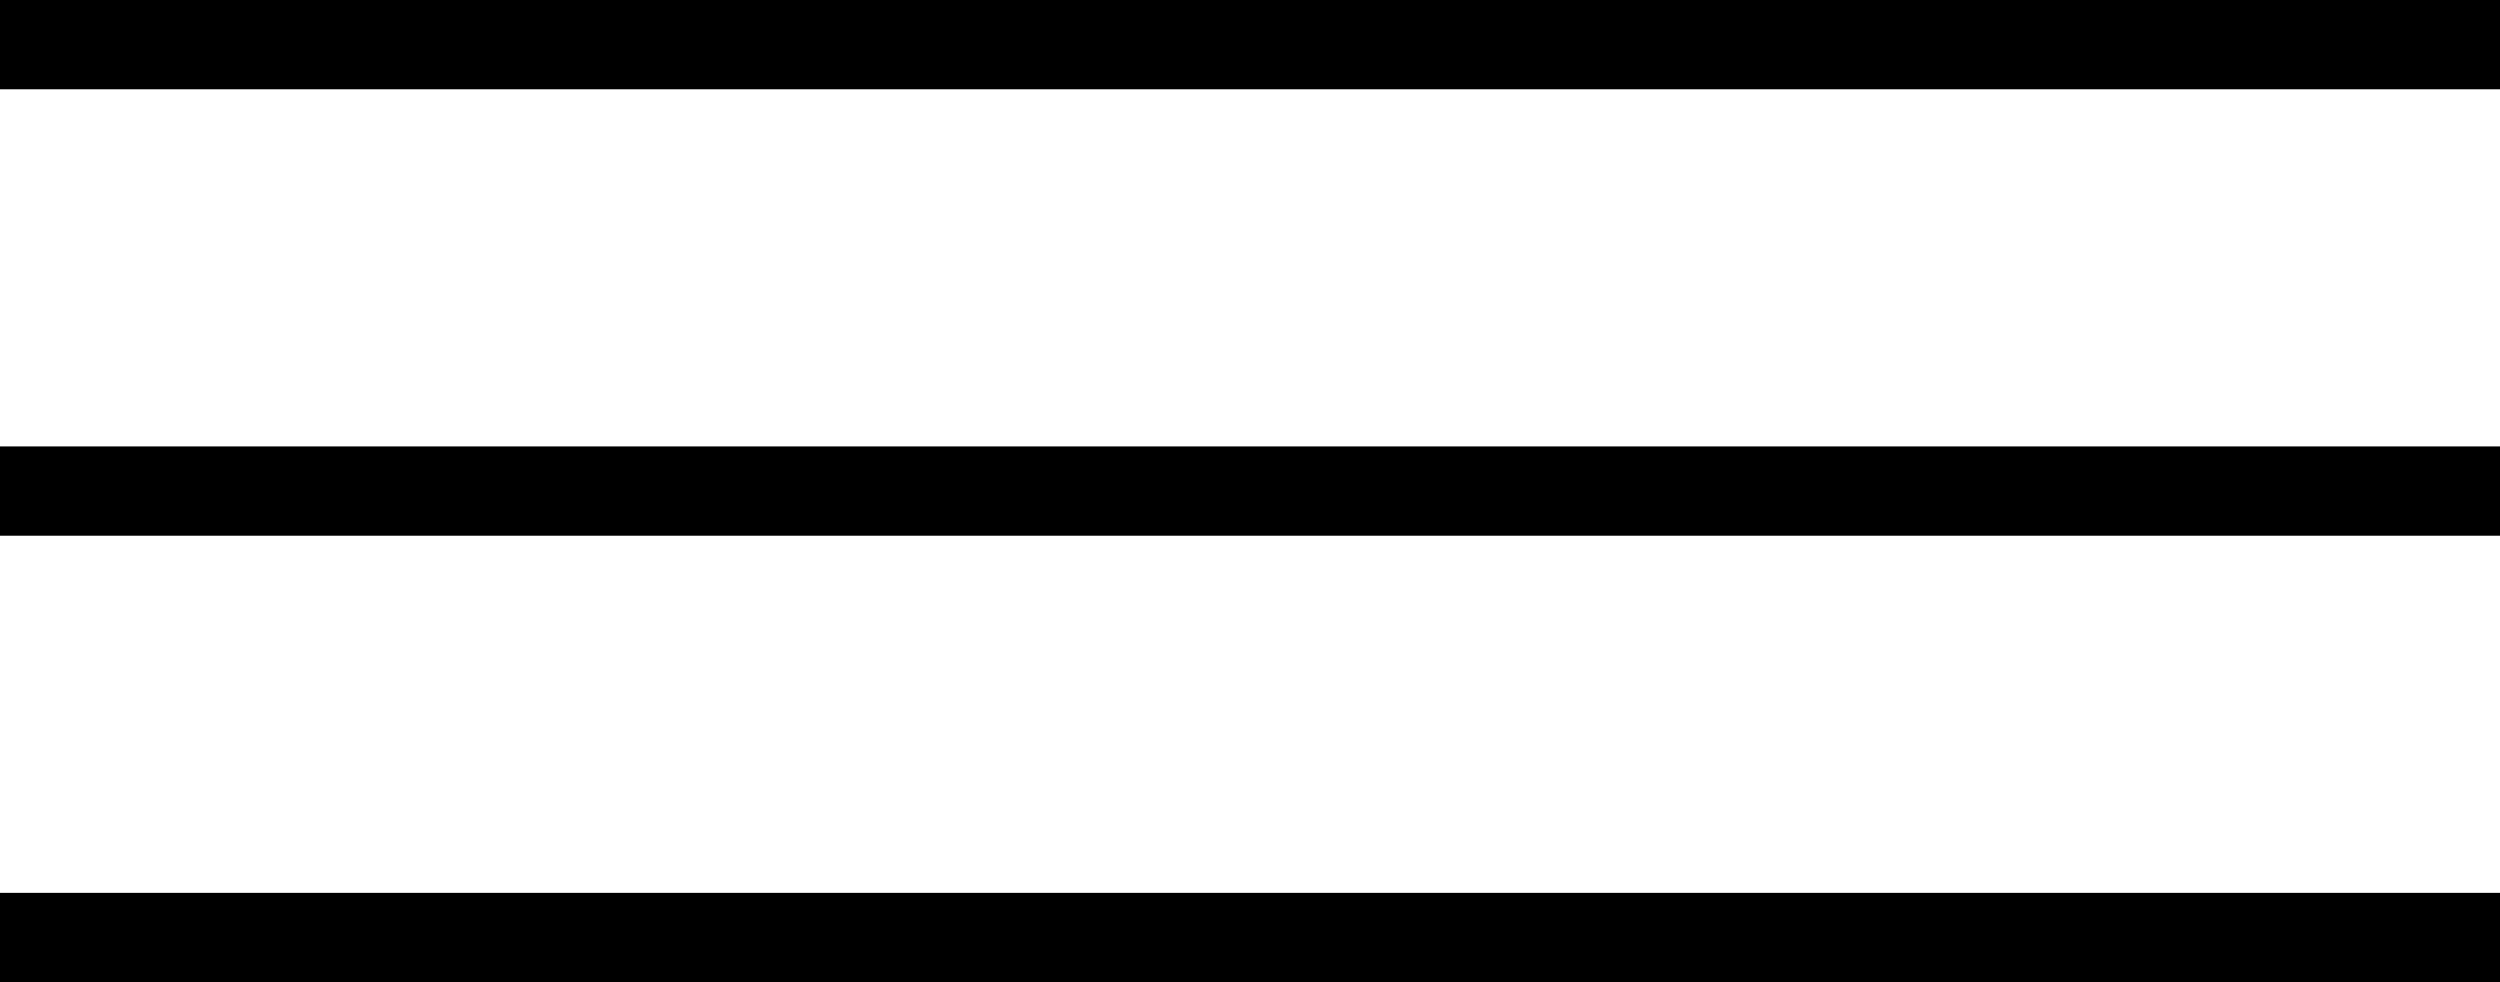
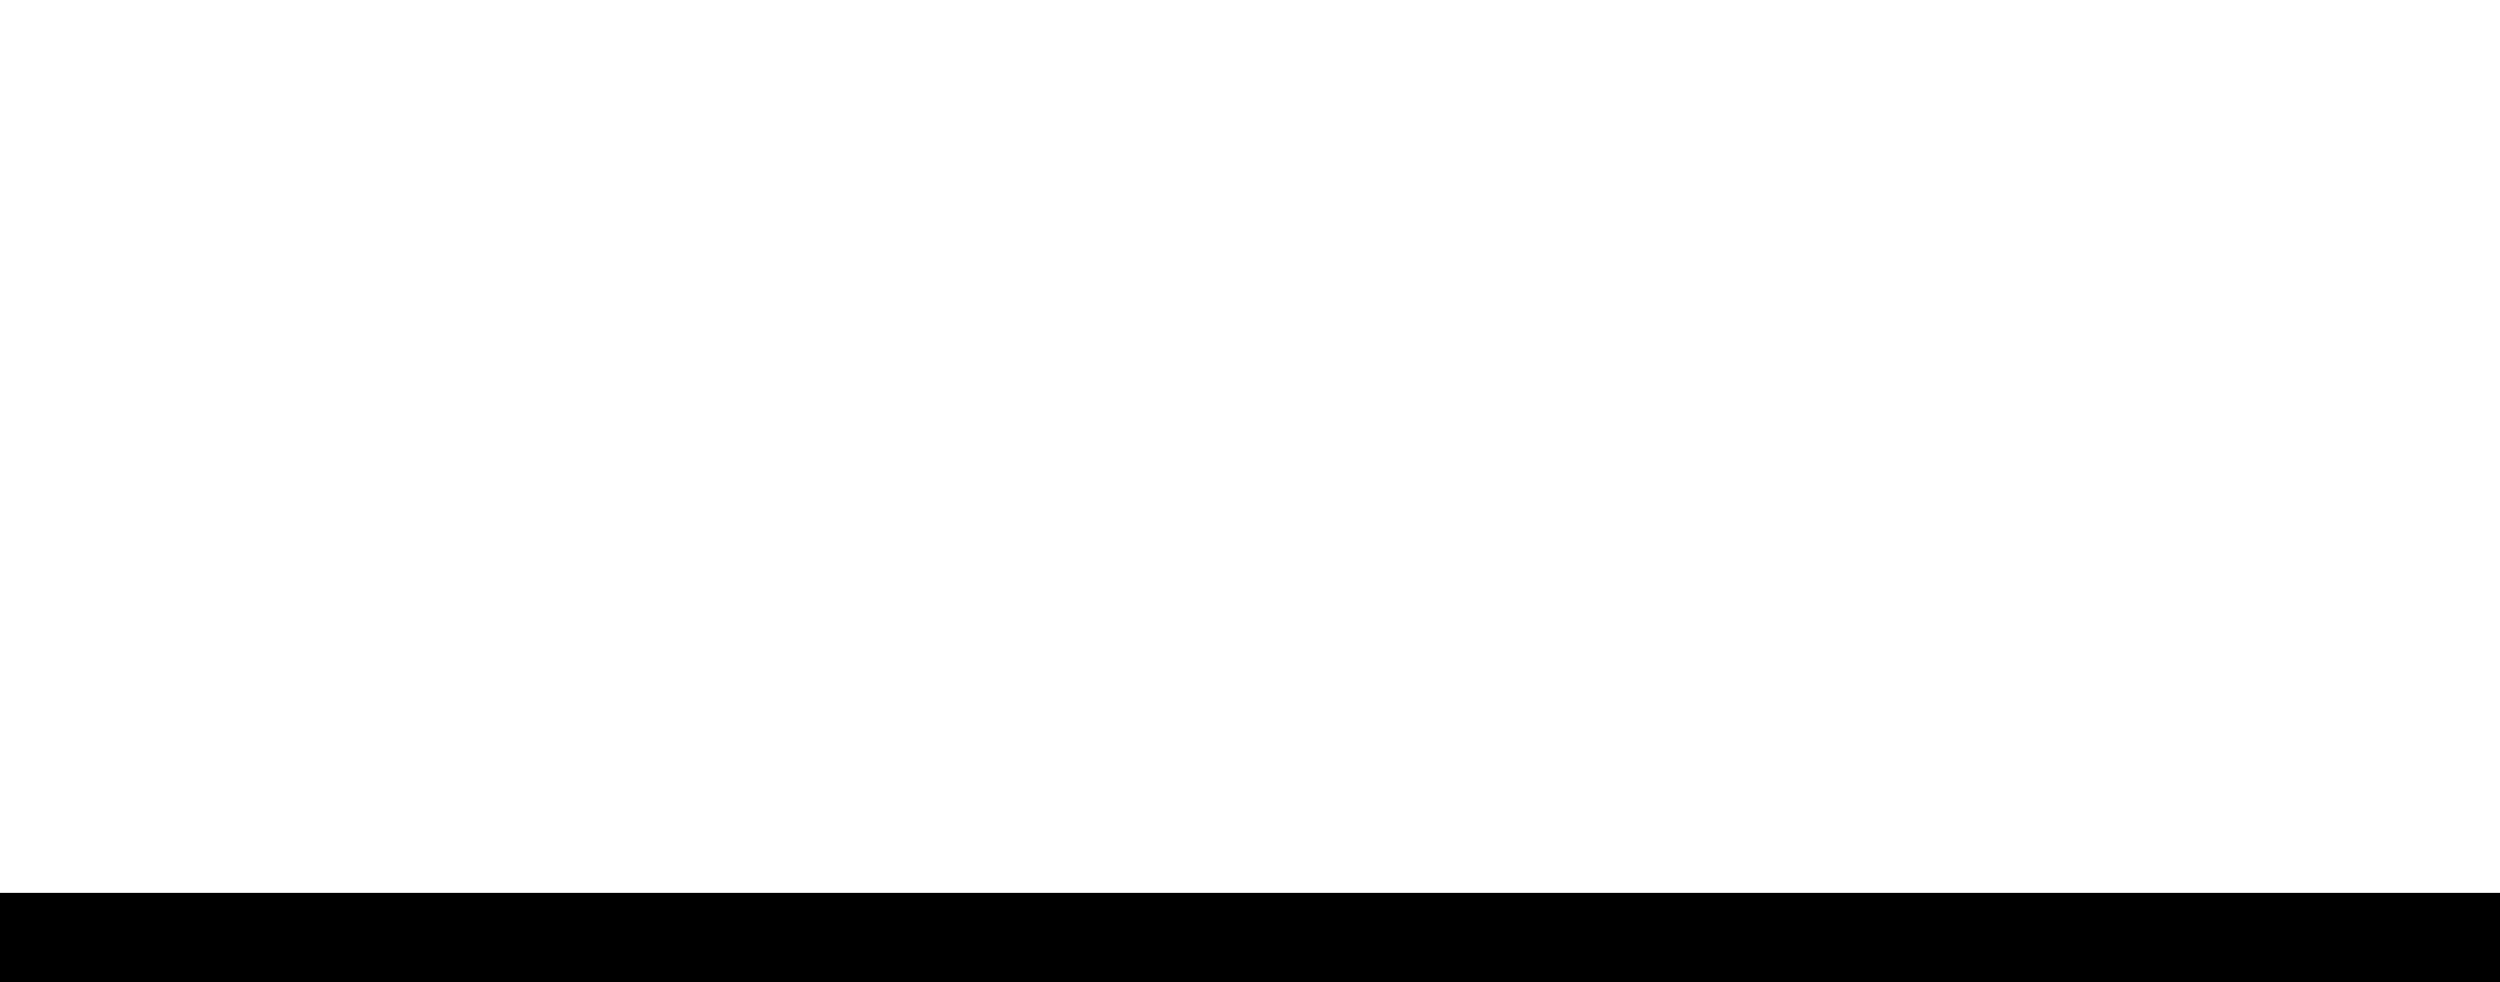
<svg xmlns="http://www.w3.org/2000/svg" width="28" height="11" viewBox="0 0 28 11" fill="none">
  <g style="mix-blend-mode:difference">
-     <line y1="0.5" x2="28" y2="0.5" stroke="black" />
-   </g>
+     </g>
  <g style="mix-blend-mode:difference">
-     <line y1="5.5" x2="28" y2="5.5" stroke="black" />
-   </g>
+     </g>
  <g style="mix-blend-mode:difference">
    <line y1="10.5" x2="28" y2="10.5" stroke="black" />
  </g>
</svg>